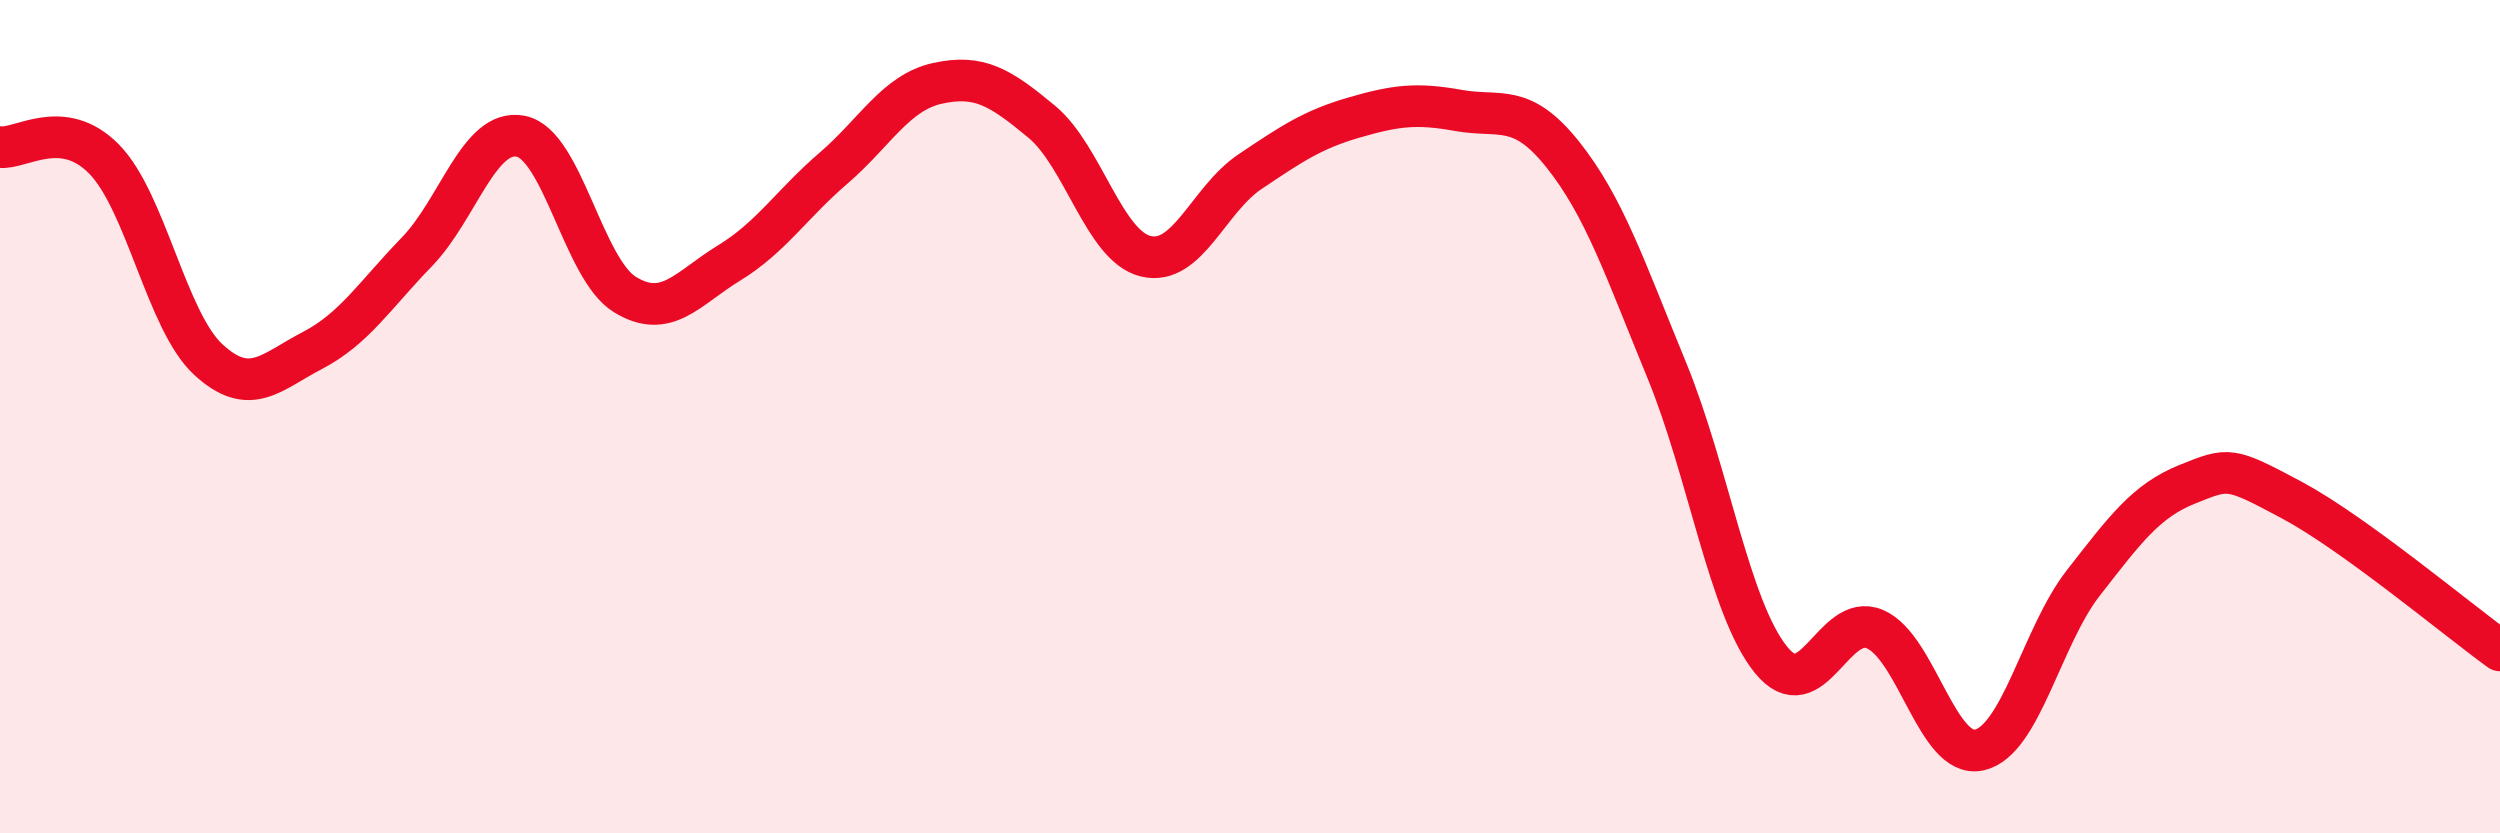
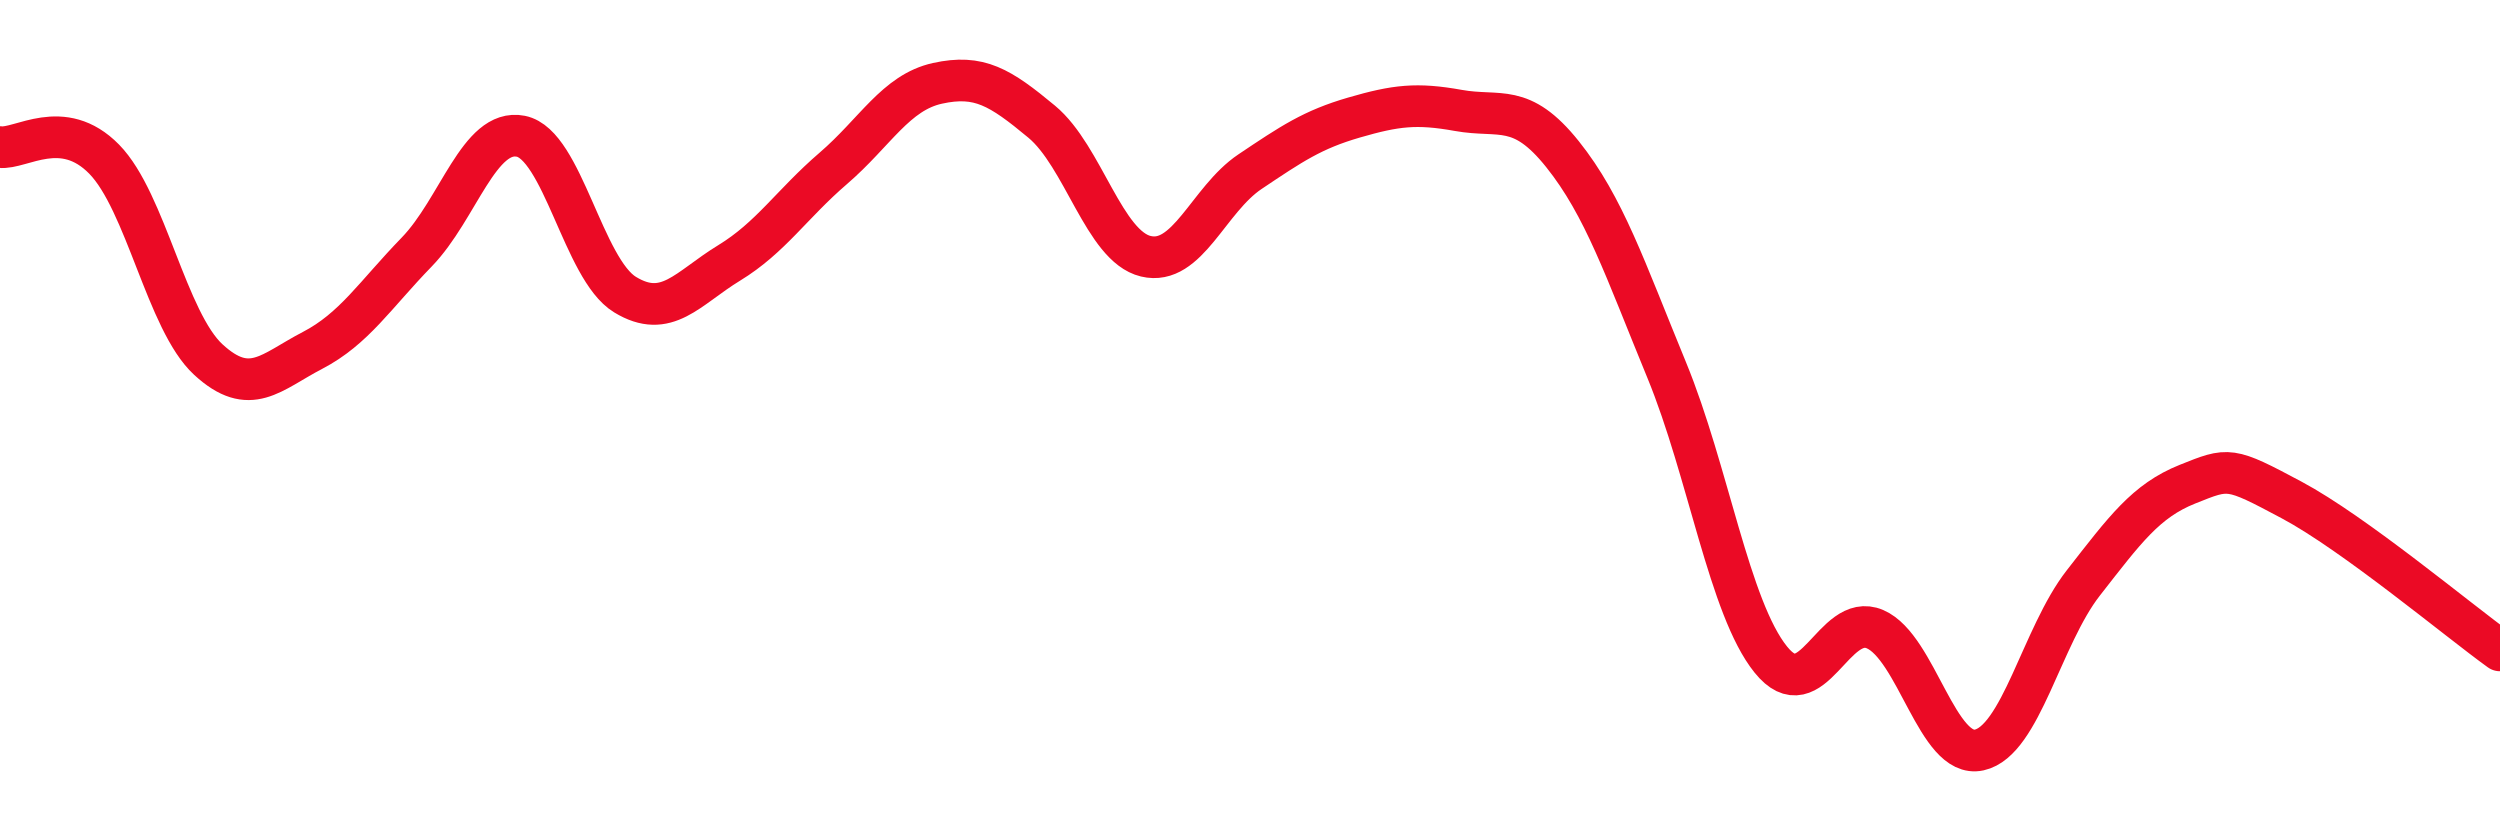
<svg xmlns="http://www.w3.org/2000/svg" width="60" height="20" viewBox="0 0 60 20">
-   <path d="M 0,3.53 C 0.5,3.59 1.5,2.8 2.5,3.82 C 3.5,4.84 4,7.71 5,8.63 C 6,9.55 6.5,8.93 7.5,8.41 C 8.5,7.89 9,7.08 10,6.05 C 11,5.02 11.5,3.07 12.5,3.27 C 13.5,3.47 14,6.46 15,7.07 C 16,7.68 16.5,6.92 17.5,6.31 C 18.5,5.7 19,4.9 20,4.04 C 21,3.18 21.5,2.22 22.5,2 C 23.5,1.78 24,2.09 25,2.92 C 26,3.75 26.5,5.91 27.5,6.15 C 28.5,6.39 29,4.79 30,4.12 C 31,3.45 31.5,3.11 32.5,2.82 C 33.5,2.53 34,2.47 35,2.65 C 36,2.83 36.5,2.45 37.5,3.7 C 38.5,4.95 39,6.45 40,8.88 C 41,11.31 41.5,14.59 42.5,15.83 C 43.5,17.07 44,14.67 45,15.1 C 46,15.53 46.5,18.22 47.5,18 C 48.5,17.78 49,15.27 50,13.99 C 51,12.71 51.5,12.02 52.5,11.62 C 53.5,11.22 53.5,11.2 55,12 C 56.5,12.8 59,14.89 60,15.61L60 20L0 20Z" fill="#EB0A25" opacity="0.1" stroke-linecap="round" stroke-linejoin="round" />
  <path d="M 0,3.53 C 0.5,3.59 1.5,2.8 2.5,3.82 C 3.5,4.84 4,7.71 5,8.63 C 6,9.55 6.5,8.93 7.5,8.41 C 8.5,7.89 9,7.08 10,6.05 C 11,5.02 11.5,3.07 12.5,3.27 C 13.5,3.47 14,6.46 15,7.07 C 16,7.68 16.5,6.92 17.5,6.31 C 18.5,5.7 19,4.9 20,4.04 C 21,3.18 21.5,2.22 22.5,2 C 23.5,1.78 24,2.09 25,2.92 C 26,3.75 26.5,5.91 27.5,6.15 C 28.5,6.39 29,4.79 30,4.12 C 31,3.45 31.5,3.11 32.5,2.82 C 33.5,2.53 34,2.47 35,2.65 C 36,2.83 36.5,2.45 37.5,3.7 C 38.5,4.95 39,6.45 40,8.88 C 41,11.31 41.5,14.59 42.5,15.83 C 43.5,17.07 44,14.67 45,15.1 C 46,15.53 46.5,18.22 47.5,18 C 48.5,17.78 49,15.27 50,13.99 C 51,12.71 51.5,12.02 52.5,11.62 C 53.5,11.22 53.5,11.2 55,12 C 56.5,12.8 59,14.89 60,15.61" stroke="#EB0A25" stroke-width="1" fill="none" stroke-linecap="round" stroke-linejoin="round" />
</svg>